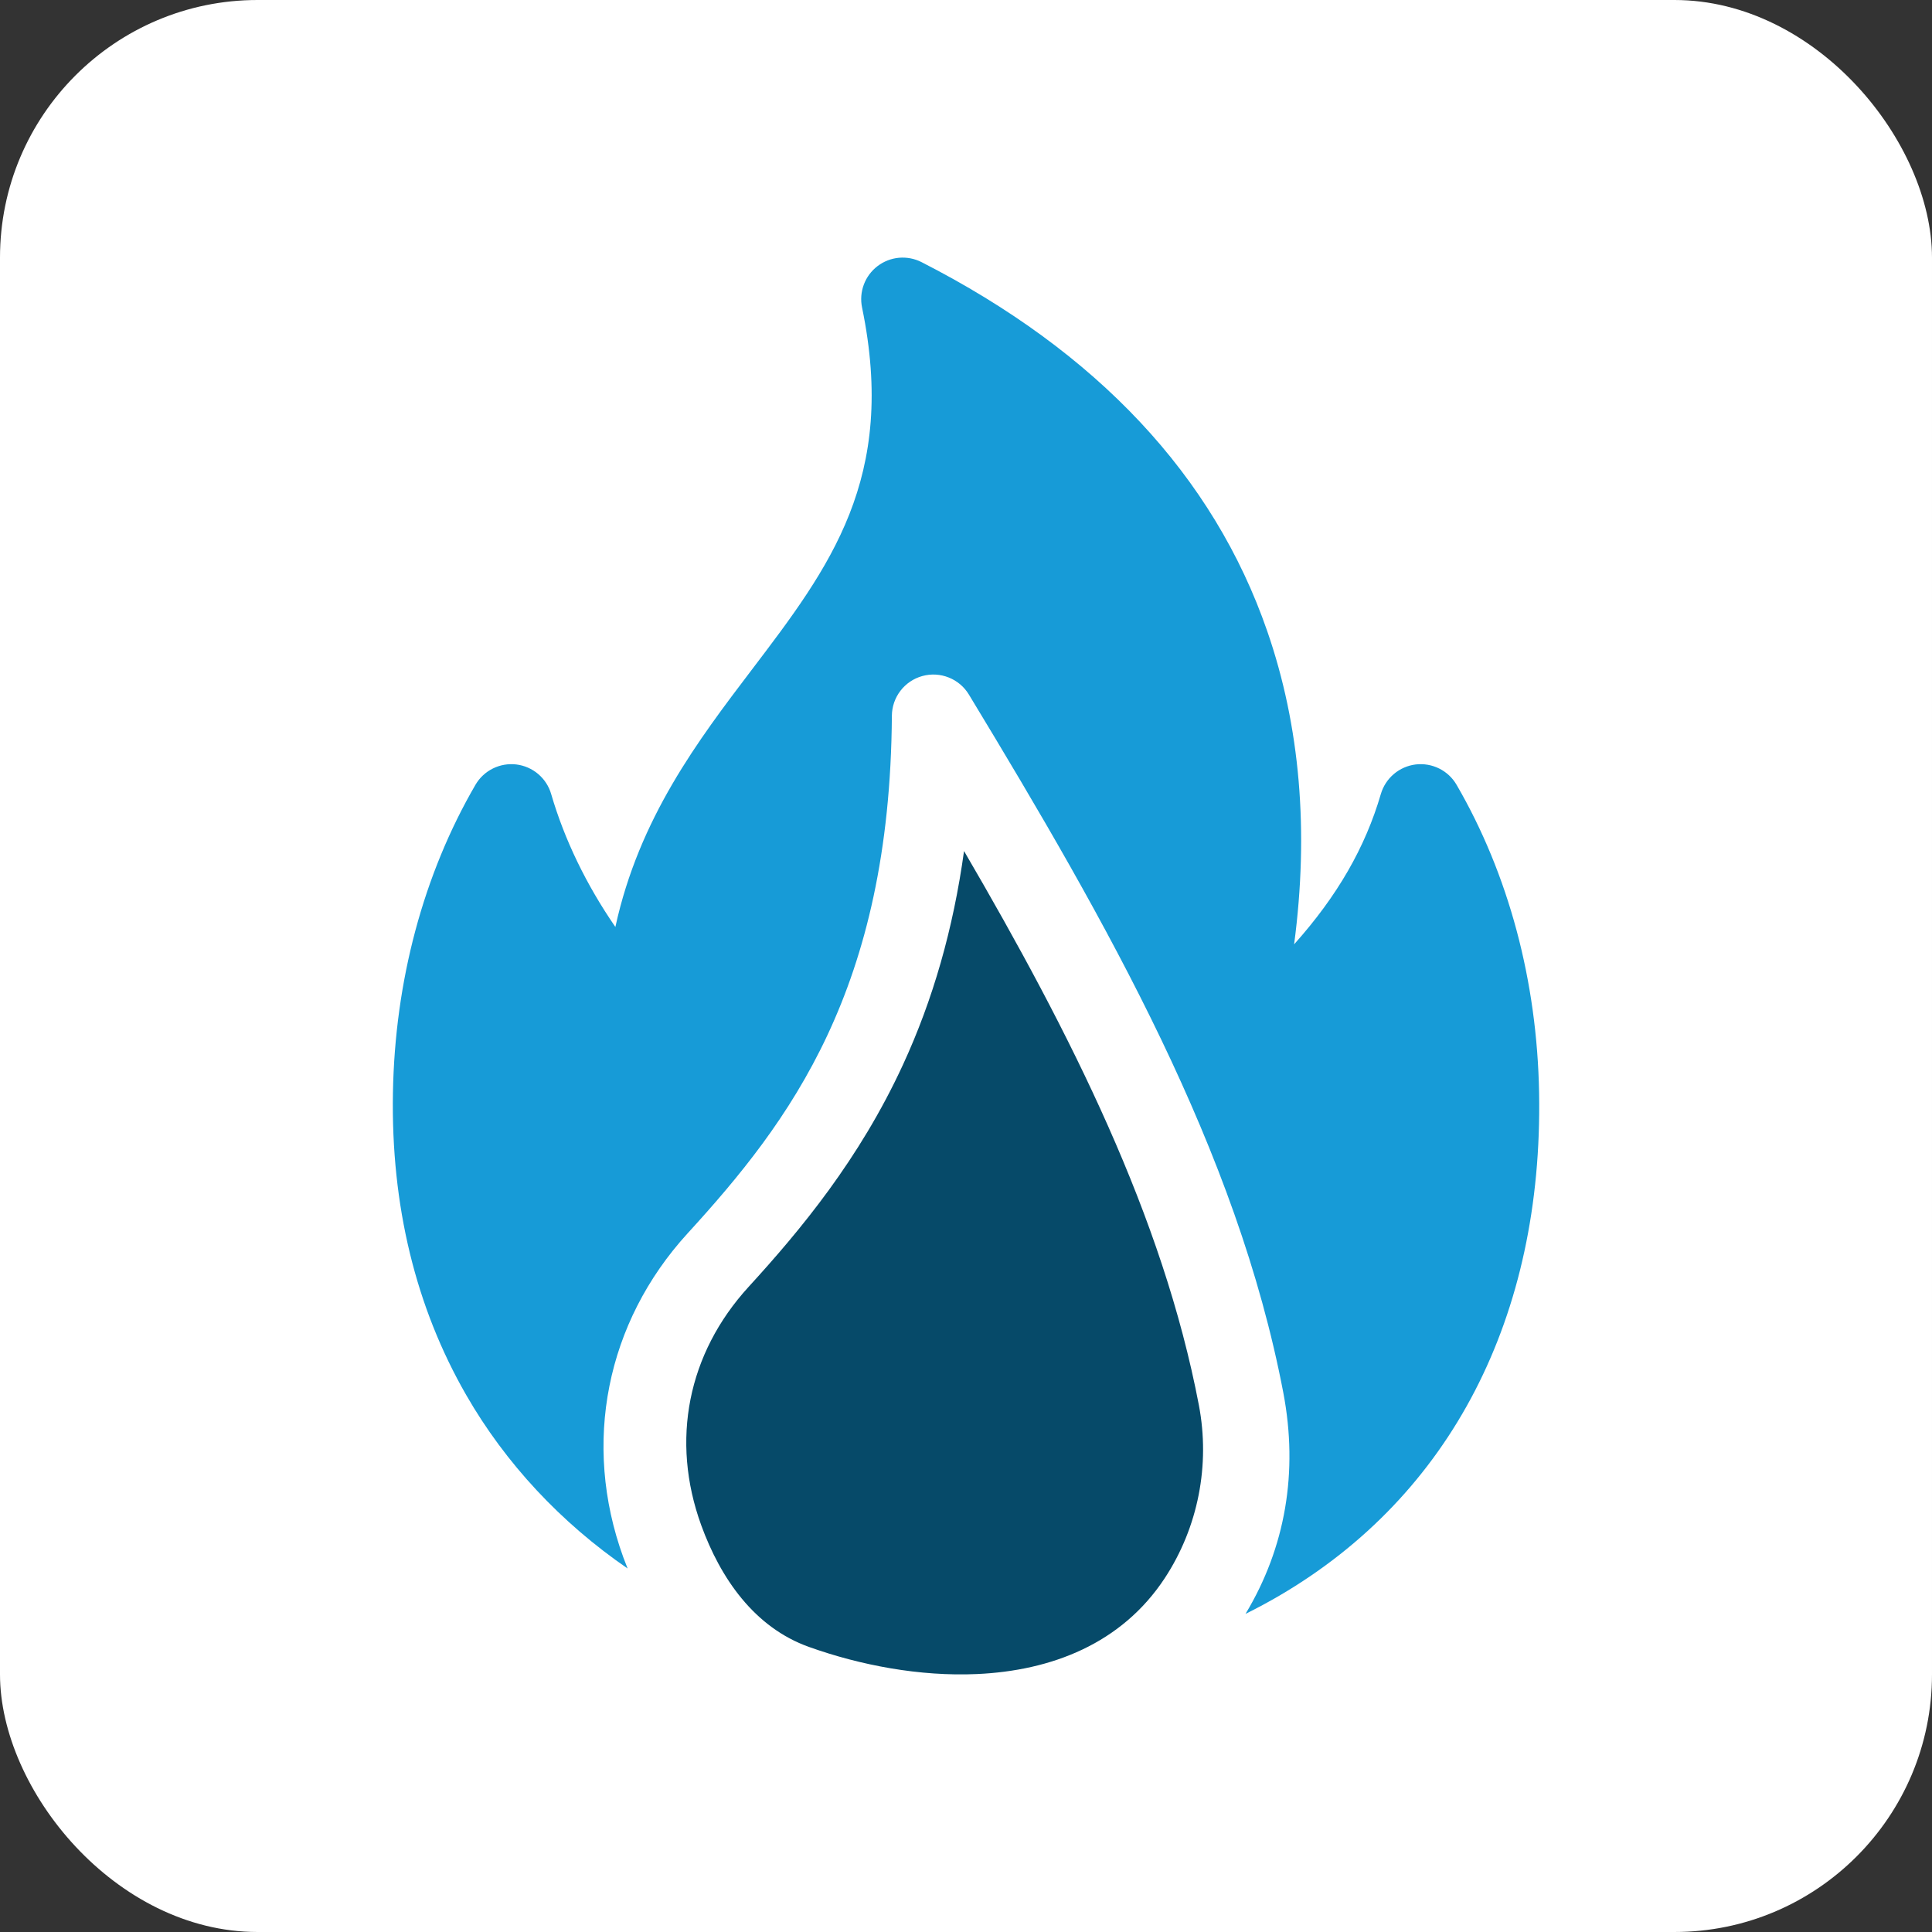
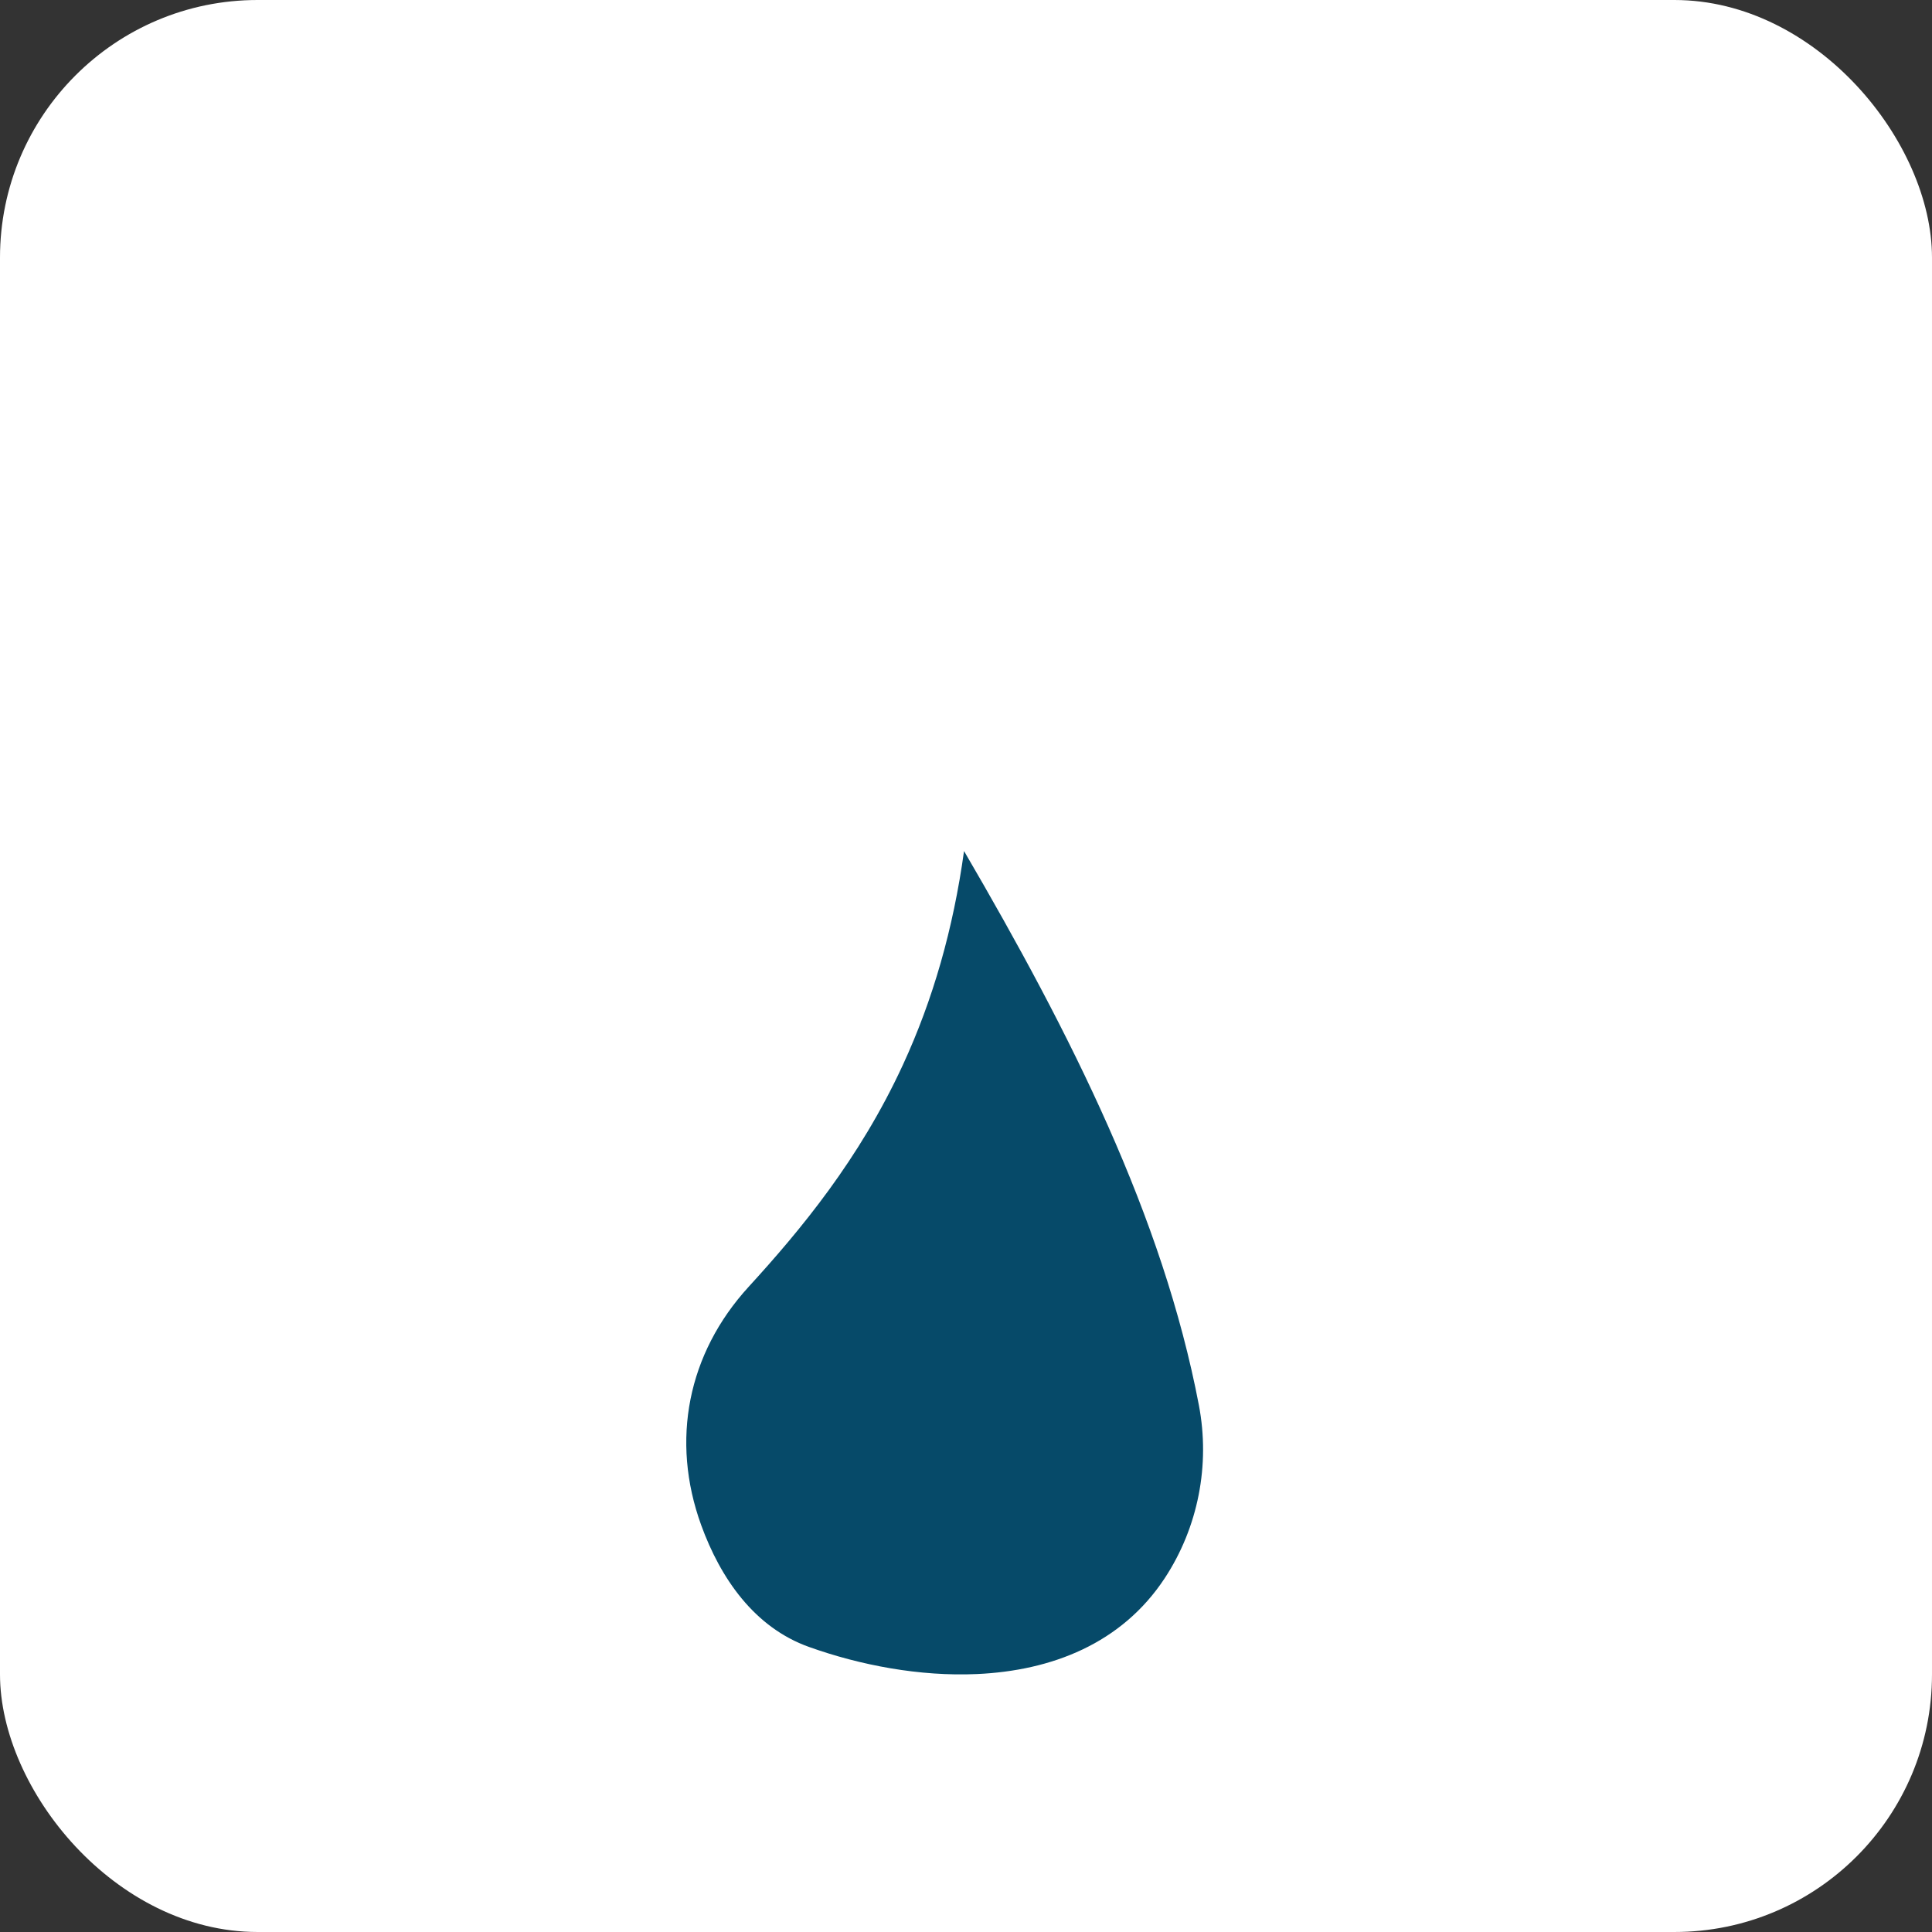
<svg xmlns="http://www.w3.org/2000/svg" width="60" height="60" viewBox="0 0 60 60" fill="none">
  <rect x="0" y="0" width="60" height="60" fill="#333333" stroke="none" />
  <rect width="60" height="60" rx="8" fill="white" />
  <path d="M29.939 26.43C29.604 28.85 28.975 31.045 28.041 33.069C26.686 36.008 24.857 38.205 23.247 39.966C21.357 42.034 20.821 44.731 21.776 47.364C22.373 49.009 23.423 50.541 25.126 51.148C26.716 51.716 28.565 52.069 30.343 51.989C32.646 51.885 34.829 51.052 36.172 49.012C37.212 47.429 37.587 45.493 37.232 43.637C36.115 37.786 33.265 32.126 29.939 26.43Z" fill="#064A69" />
-   <path d="M47.798 33.938C47.736 30.461 46.85 27.154 45.236 24.374C45.109 24.155 44.921 23.979 44.695 23.867C44.469 23.755 44.216 23.711 43.965 23.741C43.715 23.772 43.479 23.875 43.287 24.038C43.094 24.202 42.954 24.418 42.883 24.66C42.402 26.309 41.539 27.819 40.19 29.327C40.655 25.81 40.377 22.549 39.354 19.597C37.687 14.781 34.075 10.927 28.62 8.141C28.404 8.031 28.161 7.984 27.919 8.005C27.677 8.027 27.446 8.117 27.253 8.264C27.06 8.411 26.912 8.61 26.827 8.838C26.742 9.065 26.723 9.312 26.772 9.55C27.867 14.851 25.771 17.61 23.344 20.804C21.682 22.992 19.848 25.406 19.111 28.788C18.208 27.476 17.532 26.081 17.117 24.66C17.047 24.418 16.907 24.202 16.714 24.038C16.522 23.875 16.286 23.772 16.035 23.741C15.785 23.711 15.531 23.755 15.306 23.867C15.08 23.979 14.892 24.155 14.765 24.374C13.15 27.154 12.264 30.461 12.203 33.938C12.141 37.433 12.907 40.592 14.481 43.328C15.699 45.446 17.418 47.287 19.491 48.711C19.444 48.595 19.399 48.478 19.356 48.36C18.076 44.832 18.823 41.072 21.355 38.302C24.534 34.825 27.641 30.721 27.698 22.229C27.7 21.948 27.793 21.676 27.964 21.453C28.135 21.23 28.374 21.069 28.644 20.995C28.915 20.92 29.202 20.936 29.463 21.04C29.724 21.143 29.944 21.329 30.089 21.569C34.417 28.71 38.42 35.741 39.854 43.249C40.325 45.718 39.92 48.063 38.681 50.12C39.04 49.943 39.392 49.753 39.738 49.551C45.059 46.436 47.922 40.892 47.798 33.938Z" fill="#179BD7" />
</svg>